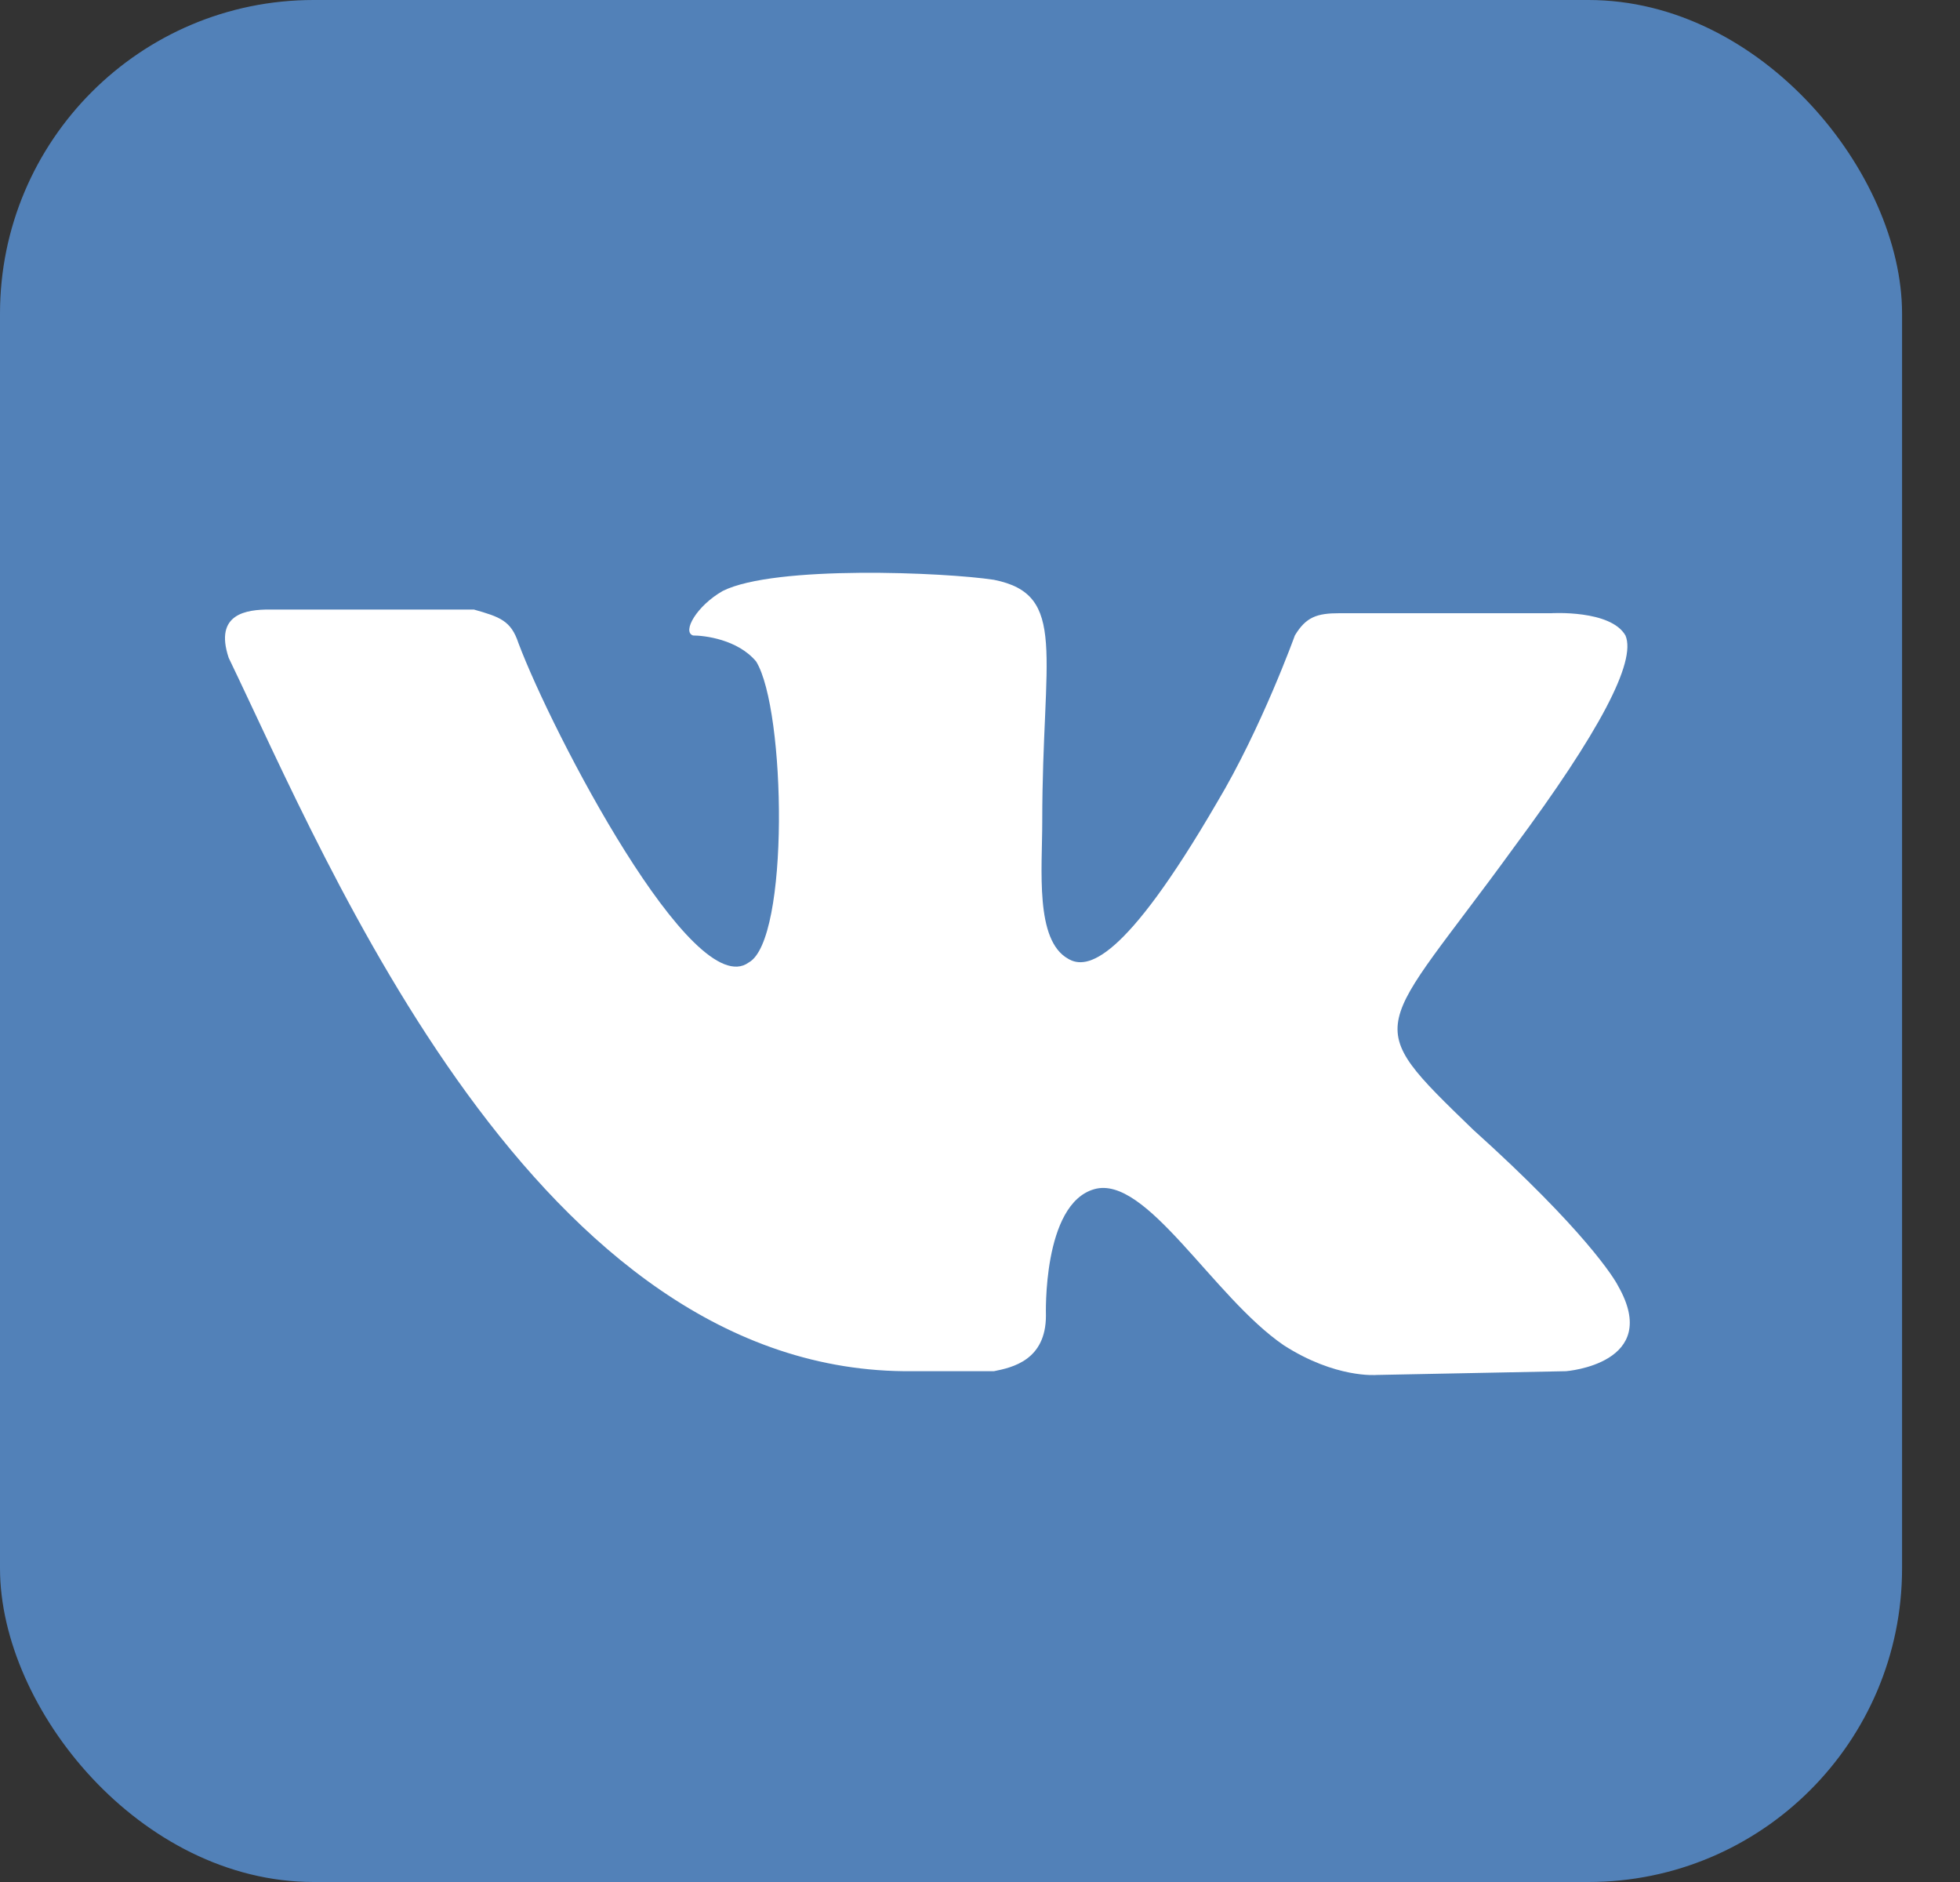
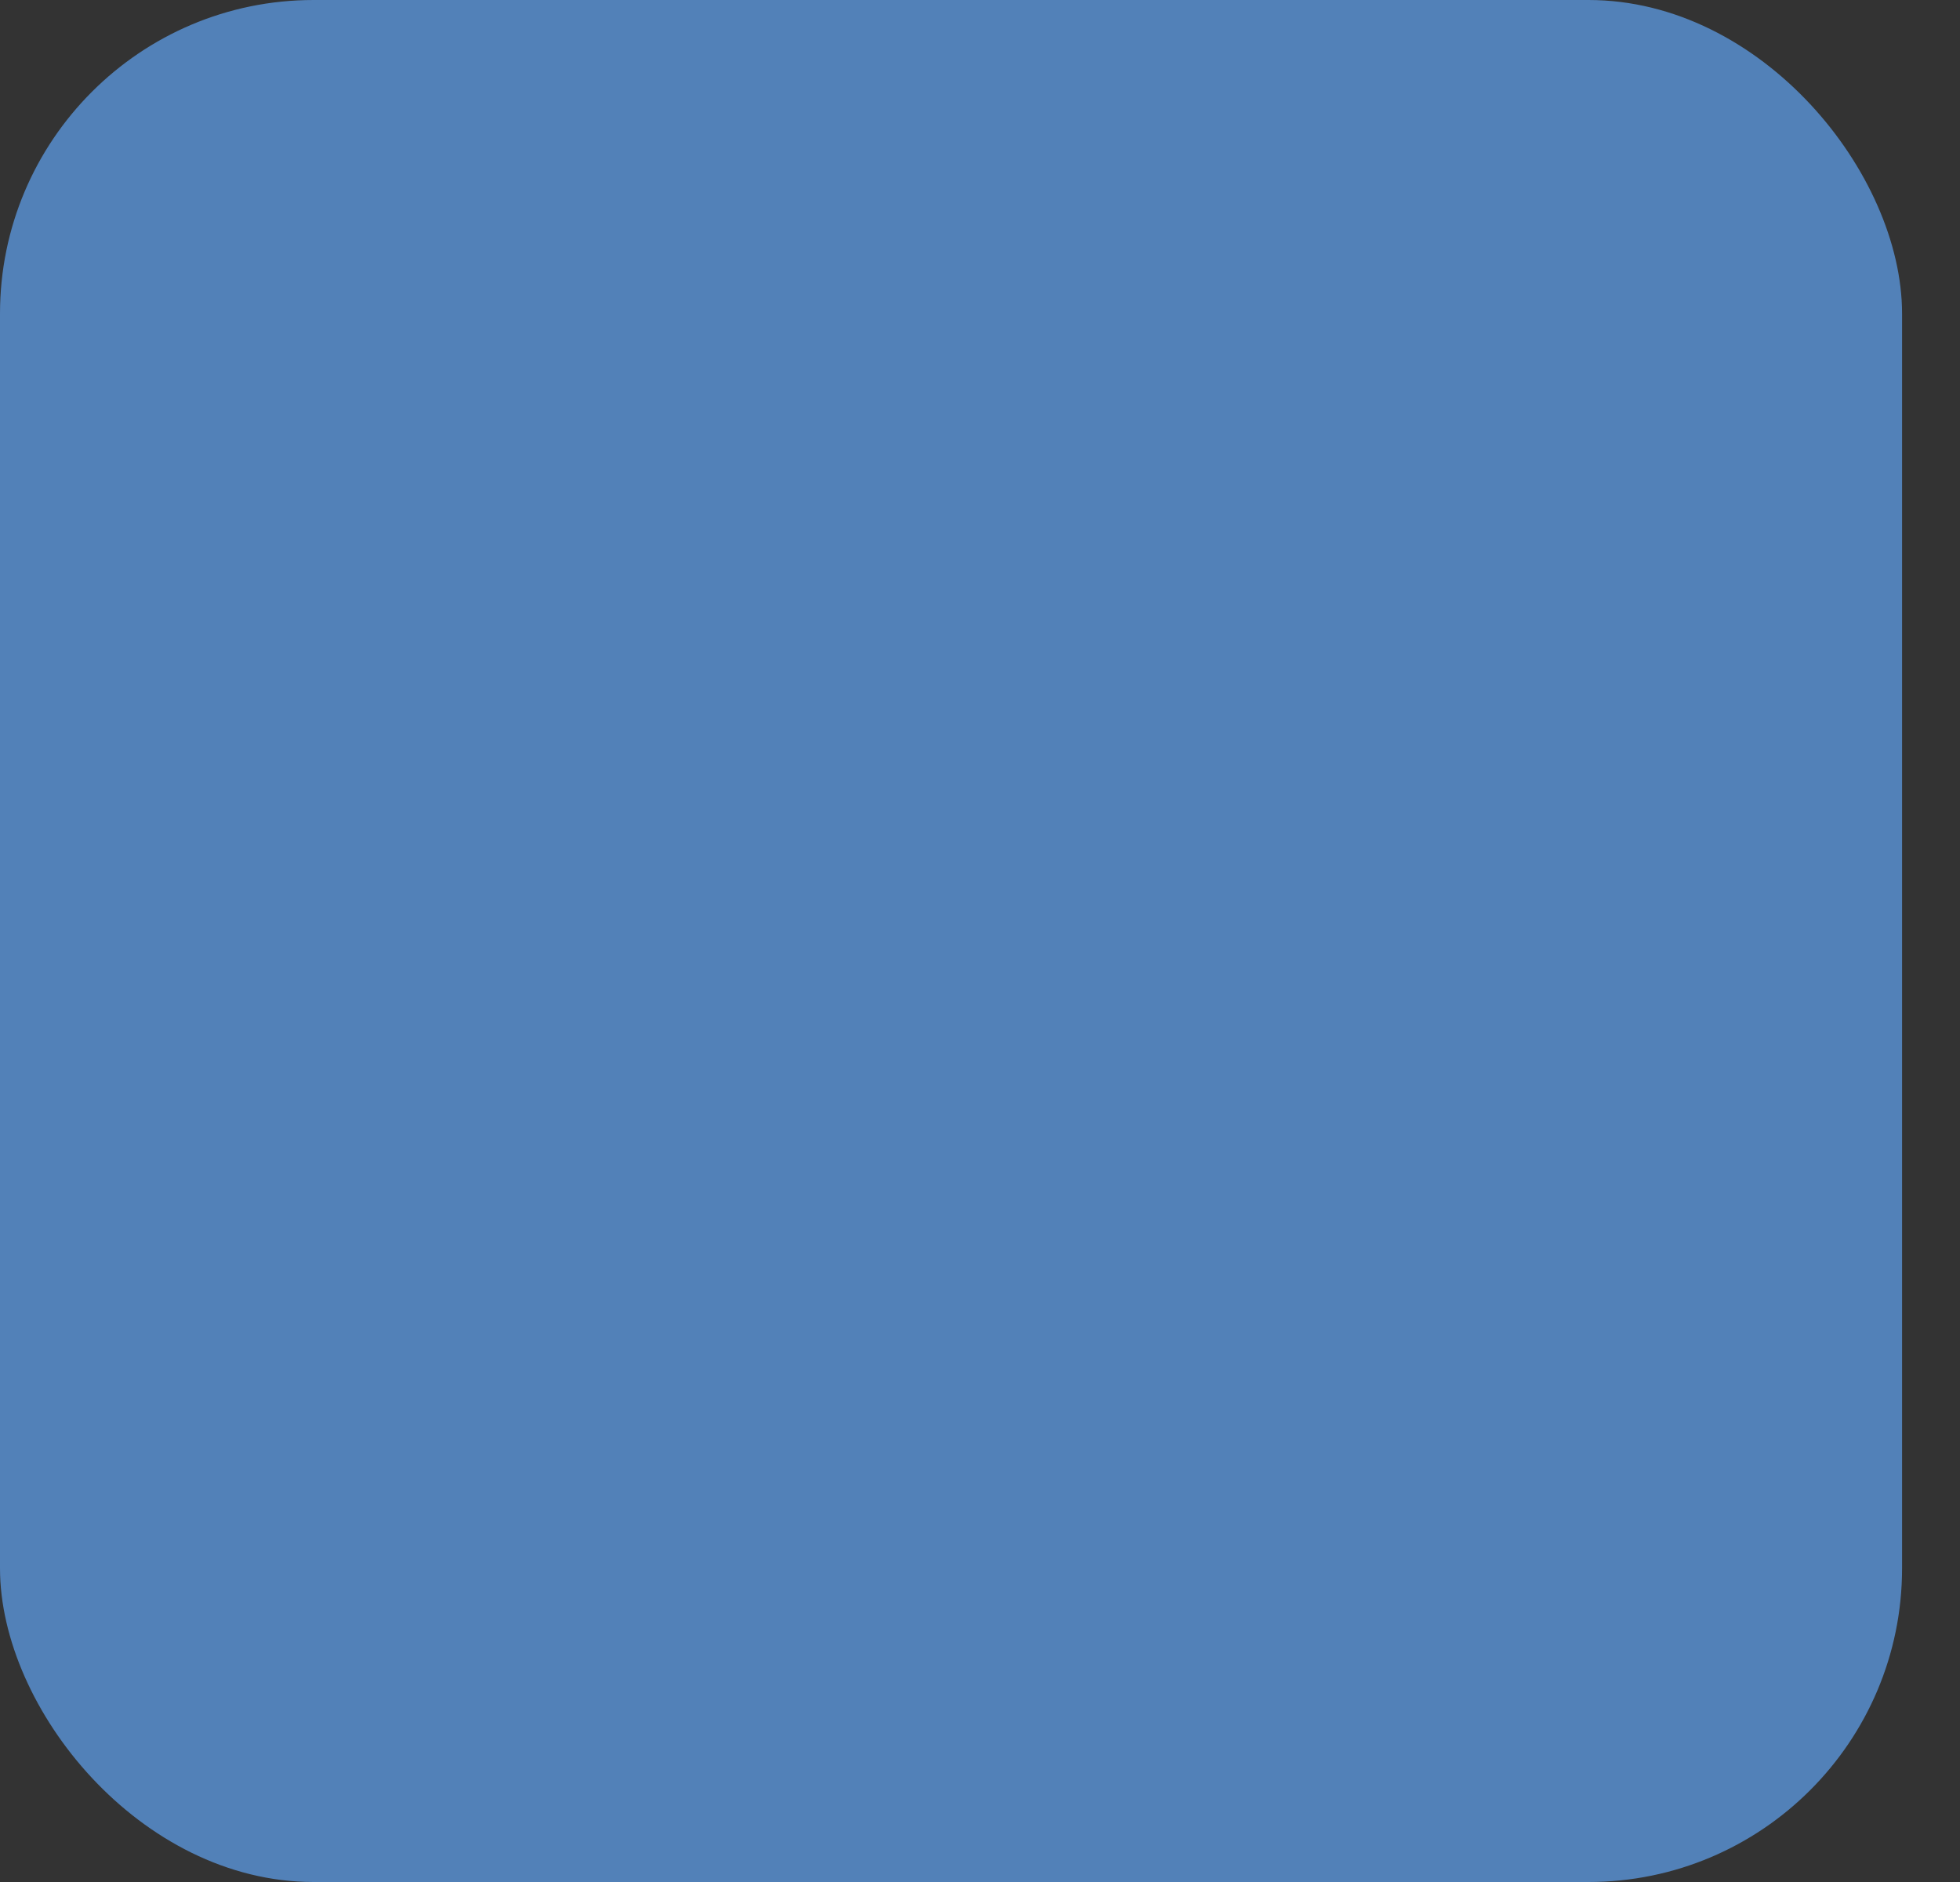
<svg xmlns="http://www.w3.org/2000/svg" width="25" height="24" viewBox="0 0 25 24" fill="none">
  <rect x="0" y="0" width="25" height="24" fill="#333333" stroke="none" />
  <rect width="24.261" height="24" rx="4" fill="#5281B8" />
-   <path d="M12.678 17.486C12.915 17.439 13.341 17.344 13.341 16.776C13.341 16.776 13.294 15.354 13.957 15.165C14.62 14.975 15.473 16.539 16.374 17.155C17.037 17.581 17.558 17.534 17.558 17.534L19.975 17.486C19.975 17.486 21.207 17.392 20.638 16.397C20.591 16.302 20.212 15.686 18.79 14.406C17.321 12.985 17.558 13.222 19.311 10.805C20.401 9.336 20.875 8.436 20.733 8.104C20.544 7.773 19.785 7.82 19.785 7.82H17.084C16.8 7.82 16.658 7.867 16.516 8.104C16.516 8.104 16.089 9.289 15.521 10.237C14.336 12.274 13.862 12.369 13.625 12.227C13.199 11.99 13.294 11.089 13.294 10.473C13.294 8.341 13.625 7.583 12.678 7.394C12.062 7.299 9.882 7.204 9.219 7.536C8.887 7.725 8.697 8.057 8.84 8.104C8.982 8.104 9.408 8.152 9.645 8.436C10.024 9.052 10.072 11.99 9.55 12.274C8.84 12.795 7.039 9.336 6.612 8.199C6.518 7.915 6.376 7.867 6.044 7.773H3.438C3.153 7.773 2.727 7.82 2.917 8.389C4.196 11.042 6.849 17.534 11.635 17.486H12.678Z" fill="white" />
</svg>